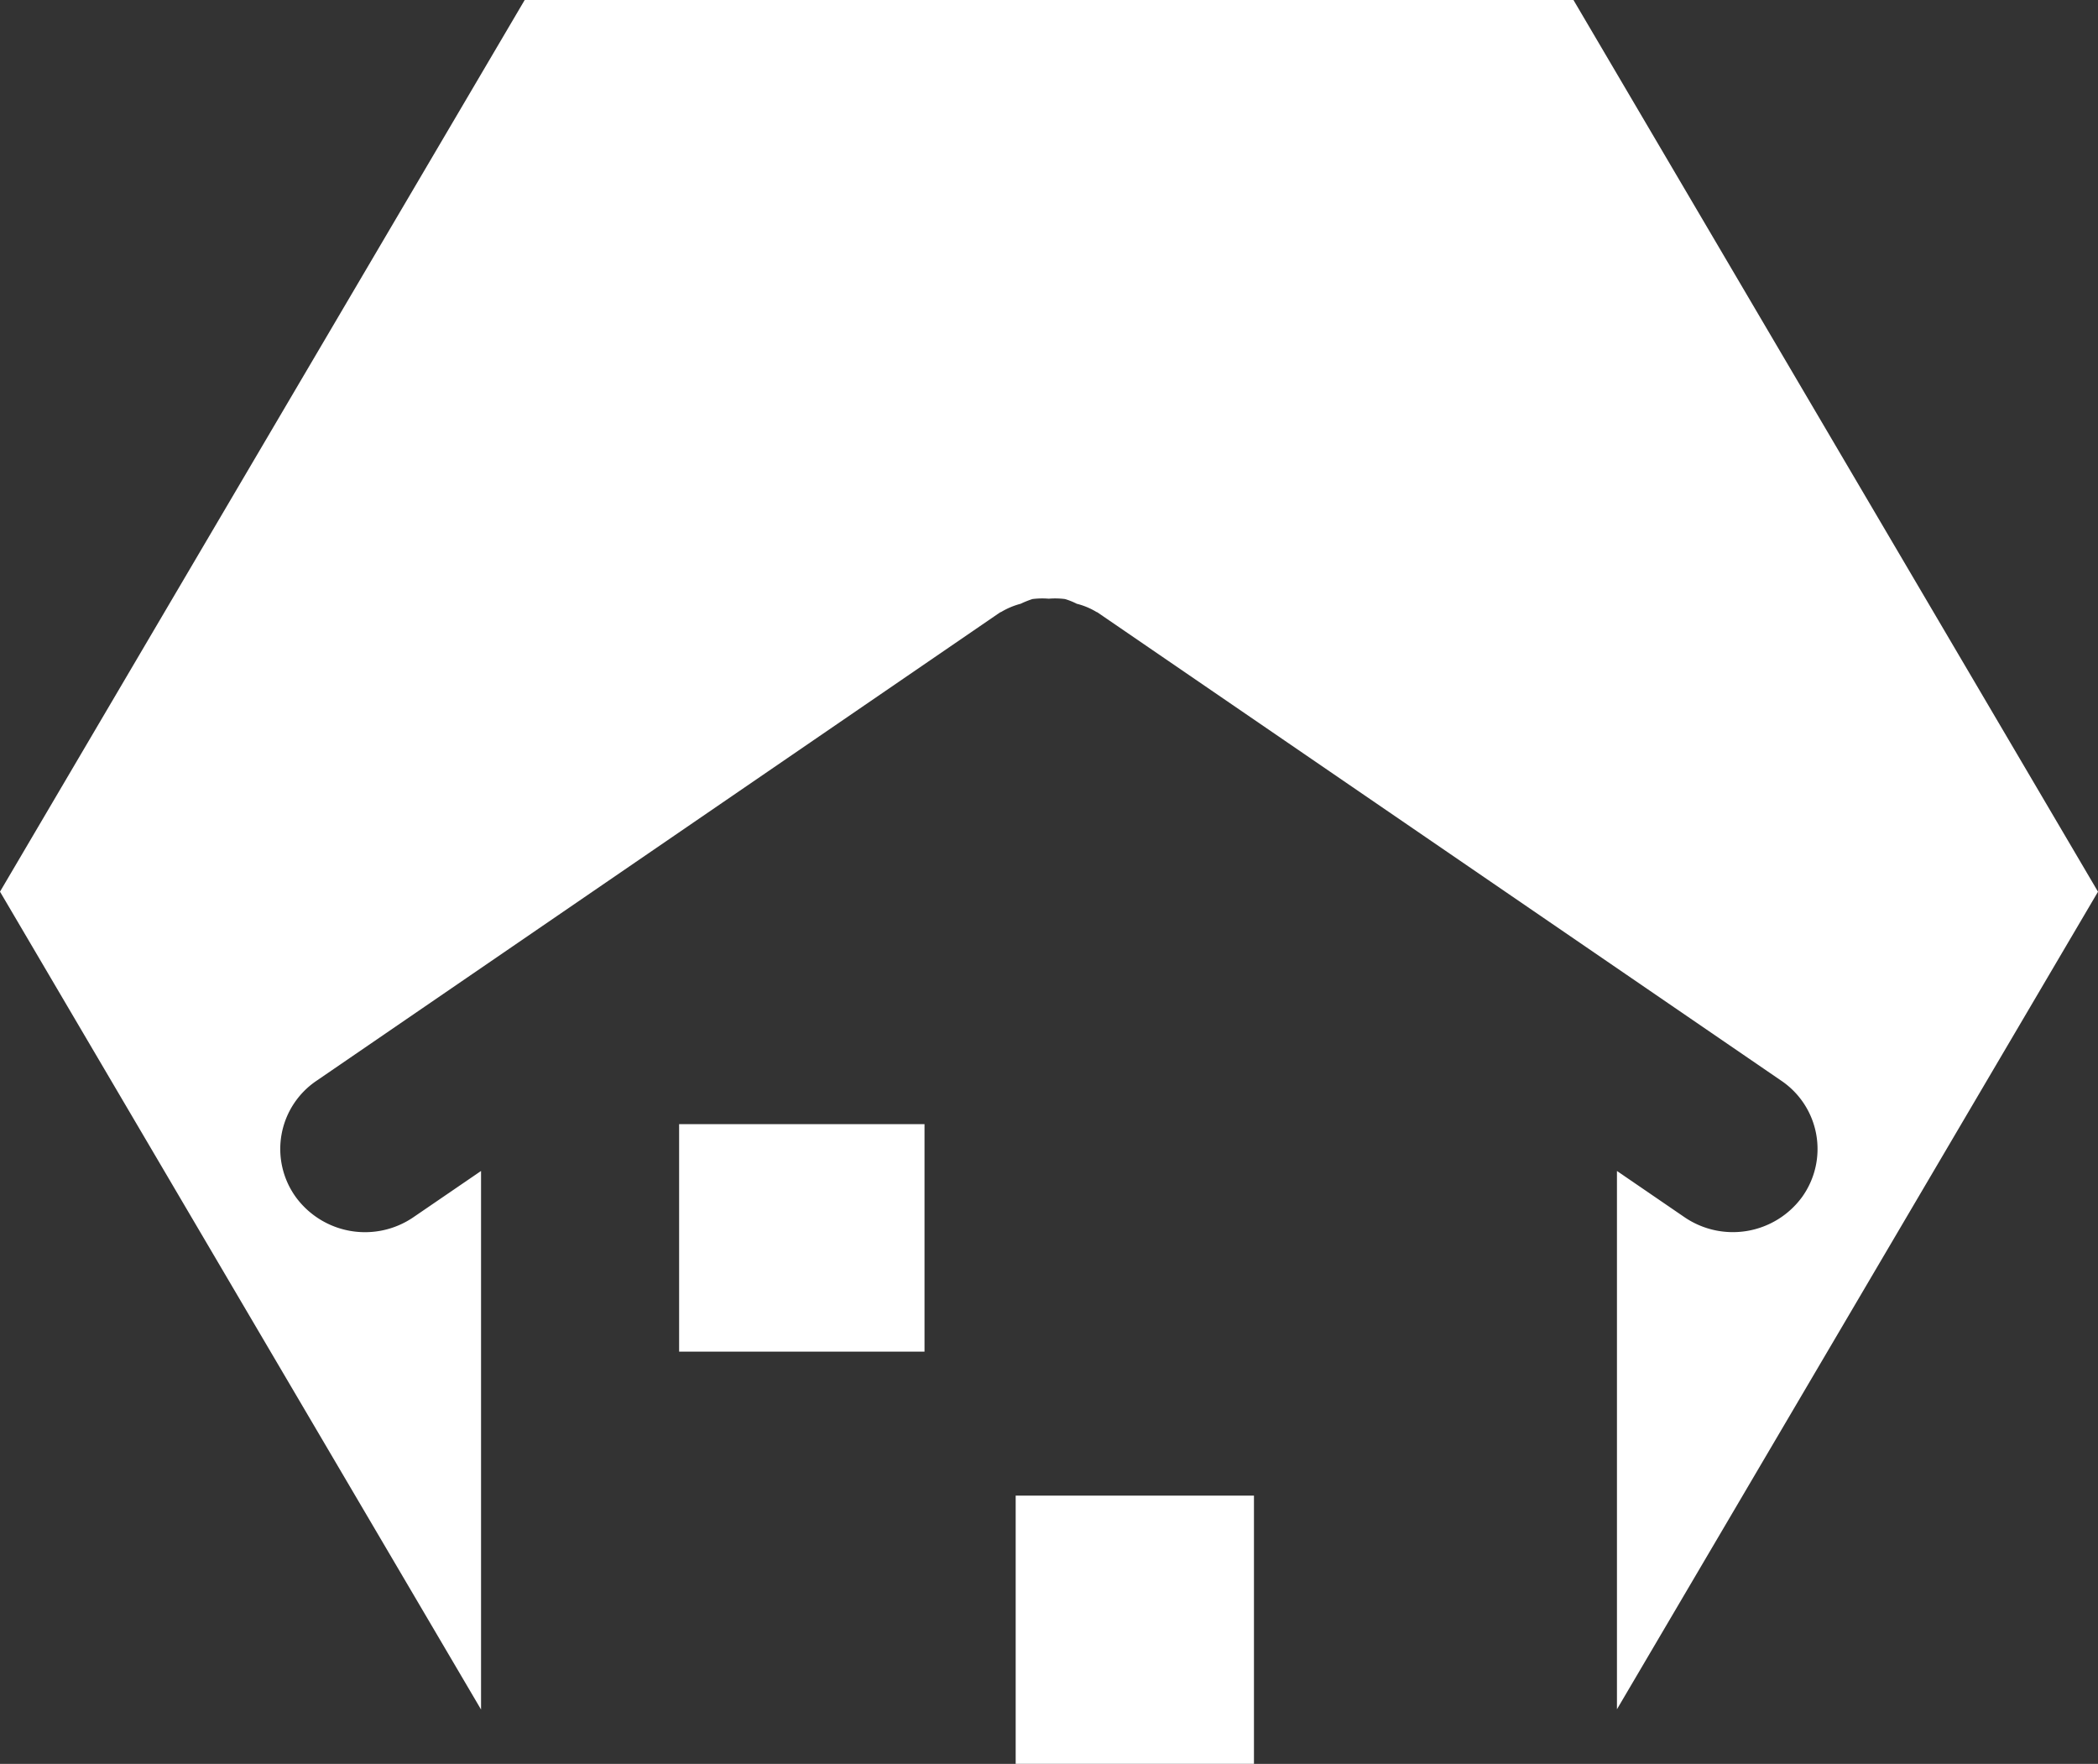
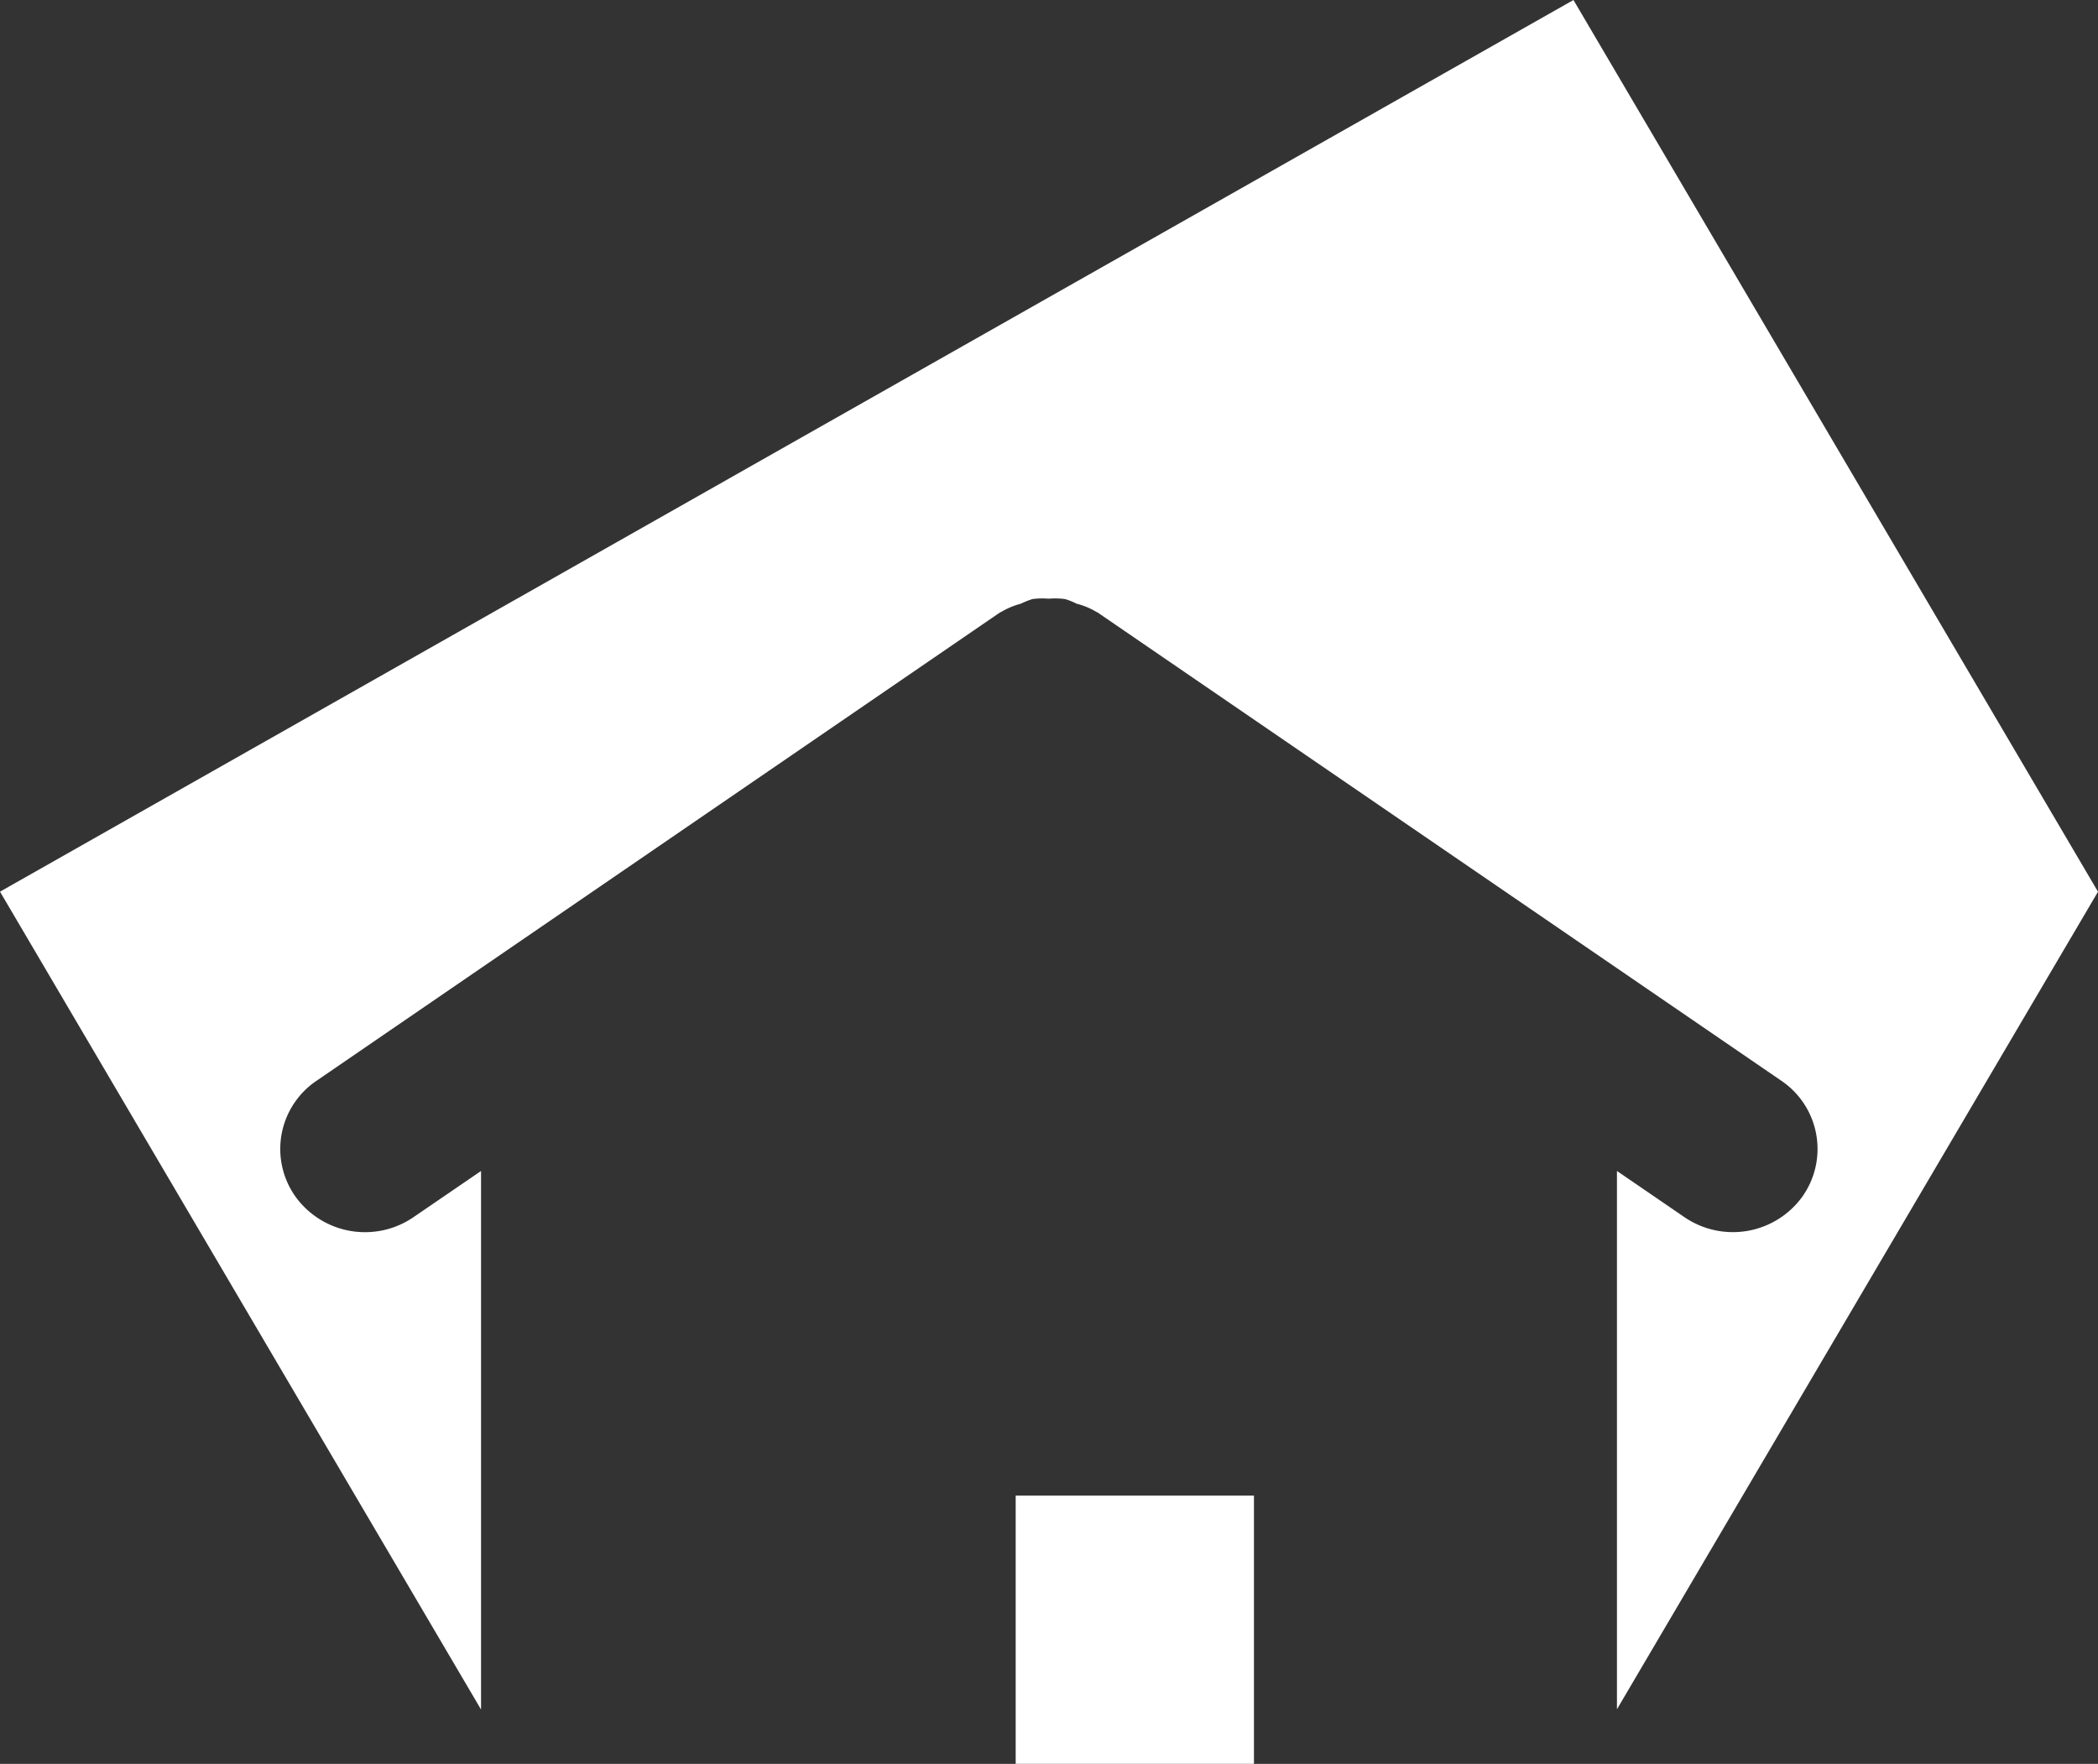
<svg xmlns="http://www.w3.org/2000/svg" width="41.585" height="34.962" viewBox="0 0 41.585 34.962">
  <rect x="0" y="0" width="41.585" height="34.962" fill="#333333" stroke="none" />
  <defs>
    <clipPath id="clip-path">
      <rect id="Rettangolo_66" data-name="Rettangolo 66" width="41.585" height="34.962" fill="#fff" />
    </clipPath>
  </defs>
  <g id="Raggruppa_171" data-name="Raggruppa 171" transform="translate(0 0)">
    <g id="Raggruppa_170" data-name="Raggruppa 170" transform="translate(0 0)" clip-path="url(#clip-path)">
-       <path id="Tracciato_1686" data-name="Tracciato 1686" d="M9.535,23.21,8.2,24.123a1.7,1.7,0,0,1-2.34-.4,1.63,1.63,0,0,1,.413-2.3l13.553-9.287a.091.091,0,0,0,.035-.016,1.5,1.5,0,0,1,.371-.153,1.882,1.882,0,0,1,.232-.093,1.532,1.532,0,0,1,.324-.007,1.513,1.513,0,0,1,.322.007,1.334,1.334,0,0,1,.232.093,1.424,1.424,0,0,1,.375.153.1.1,0,0,0,.033.016L35.31,21.423a1.633,1.633,0,0,1,.412,2.3,1.7,1.7,0,0,1-2.338.4L32.05,23.21V33.88l9.535-16.205L31.188,0H10.4L0,17.674,9.535,33.885Z" transform="translate(0 0)" fill="#fff" />
-       <rect id="Rettangolo_64" data-name="Rettangolo 64" width="4.864" height="4.509" transform="translate(13.461 22.282)" fill="#fff" />
+       <path id="Tracciato_1686" data-name="Tracciato 1686" d="M9.535,23.21,8.2,24.123a1.7,1.7,0,0,1-2.34-.4,1.63,1.63,0,0,1,.413-2.3l13.553-9.287a.091.091,0,0,0,.035-.016,1.5,1.5,0,0,1,.371-.153,1.882,1.882,0,0,1,.232-.093,1.532,1.532,0,0,1,.324-.007,1.513,1.513,0,0,1,.322.007,1.334,1.334,0,0,1,.232.093,1.424,1.424,0,0,1,.375.153.1.1,0,0,0,.033.016L35.31,21.423a1.633,1.633,0,0,1,.412,2.3,1.7,1.7,0,0,1-2.338.4L32.05,23.21V33.88l9.535-16.205L31.188,0L0,17.674,9.535,33.885Z" transform="translate(0 0)" fill="#fff" />
      <rect id="Rettangolo_65" data-name="Rettangolo 65" width="4.723" height="5.316" transform="translate(20.132 29.645)" fill="#fff" />
    </g>
  </g>
</svg>